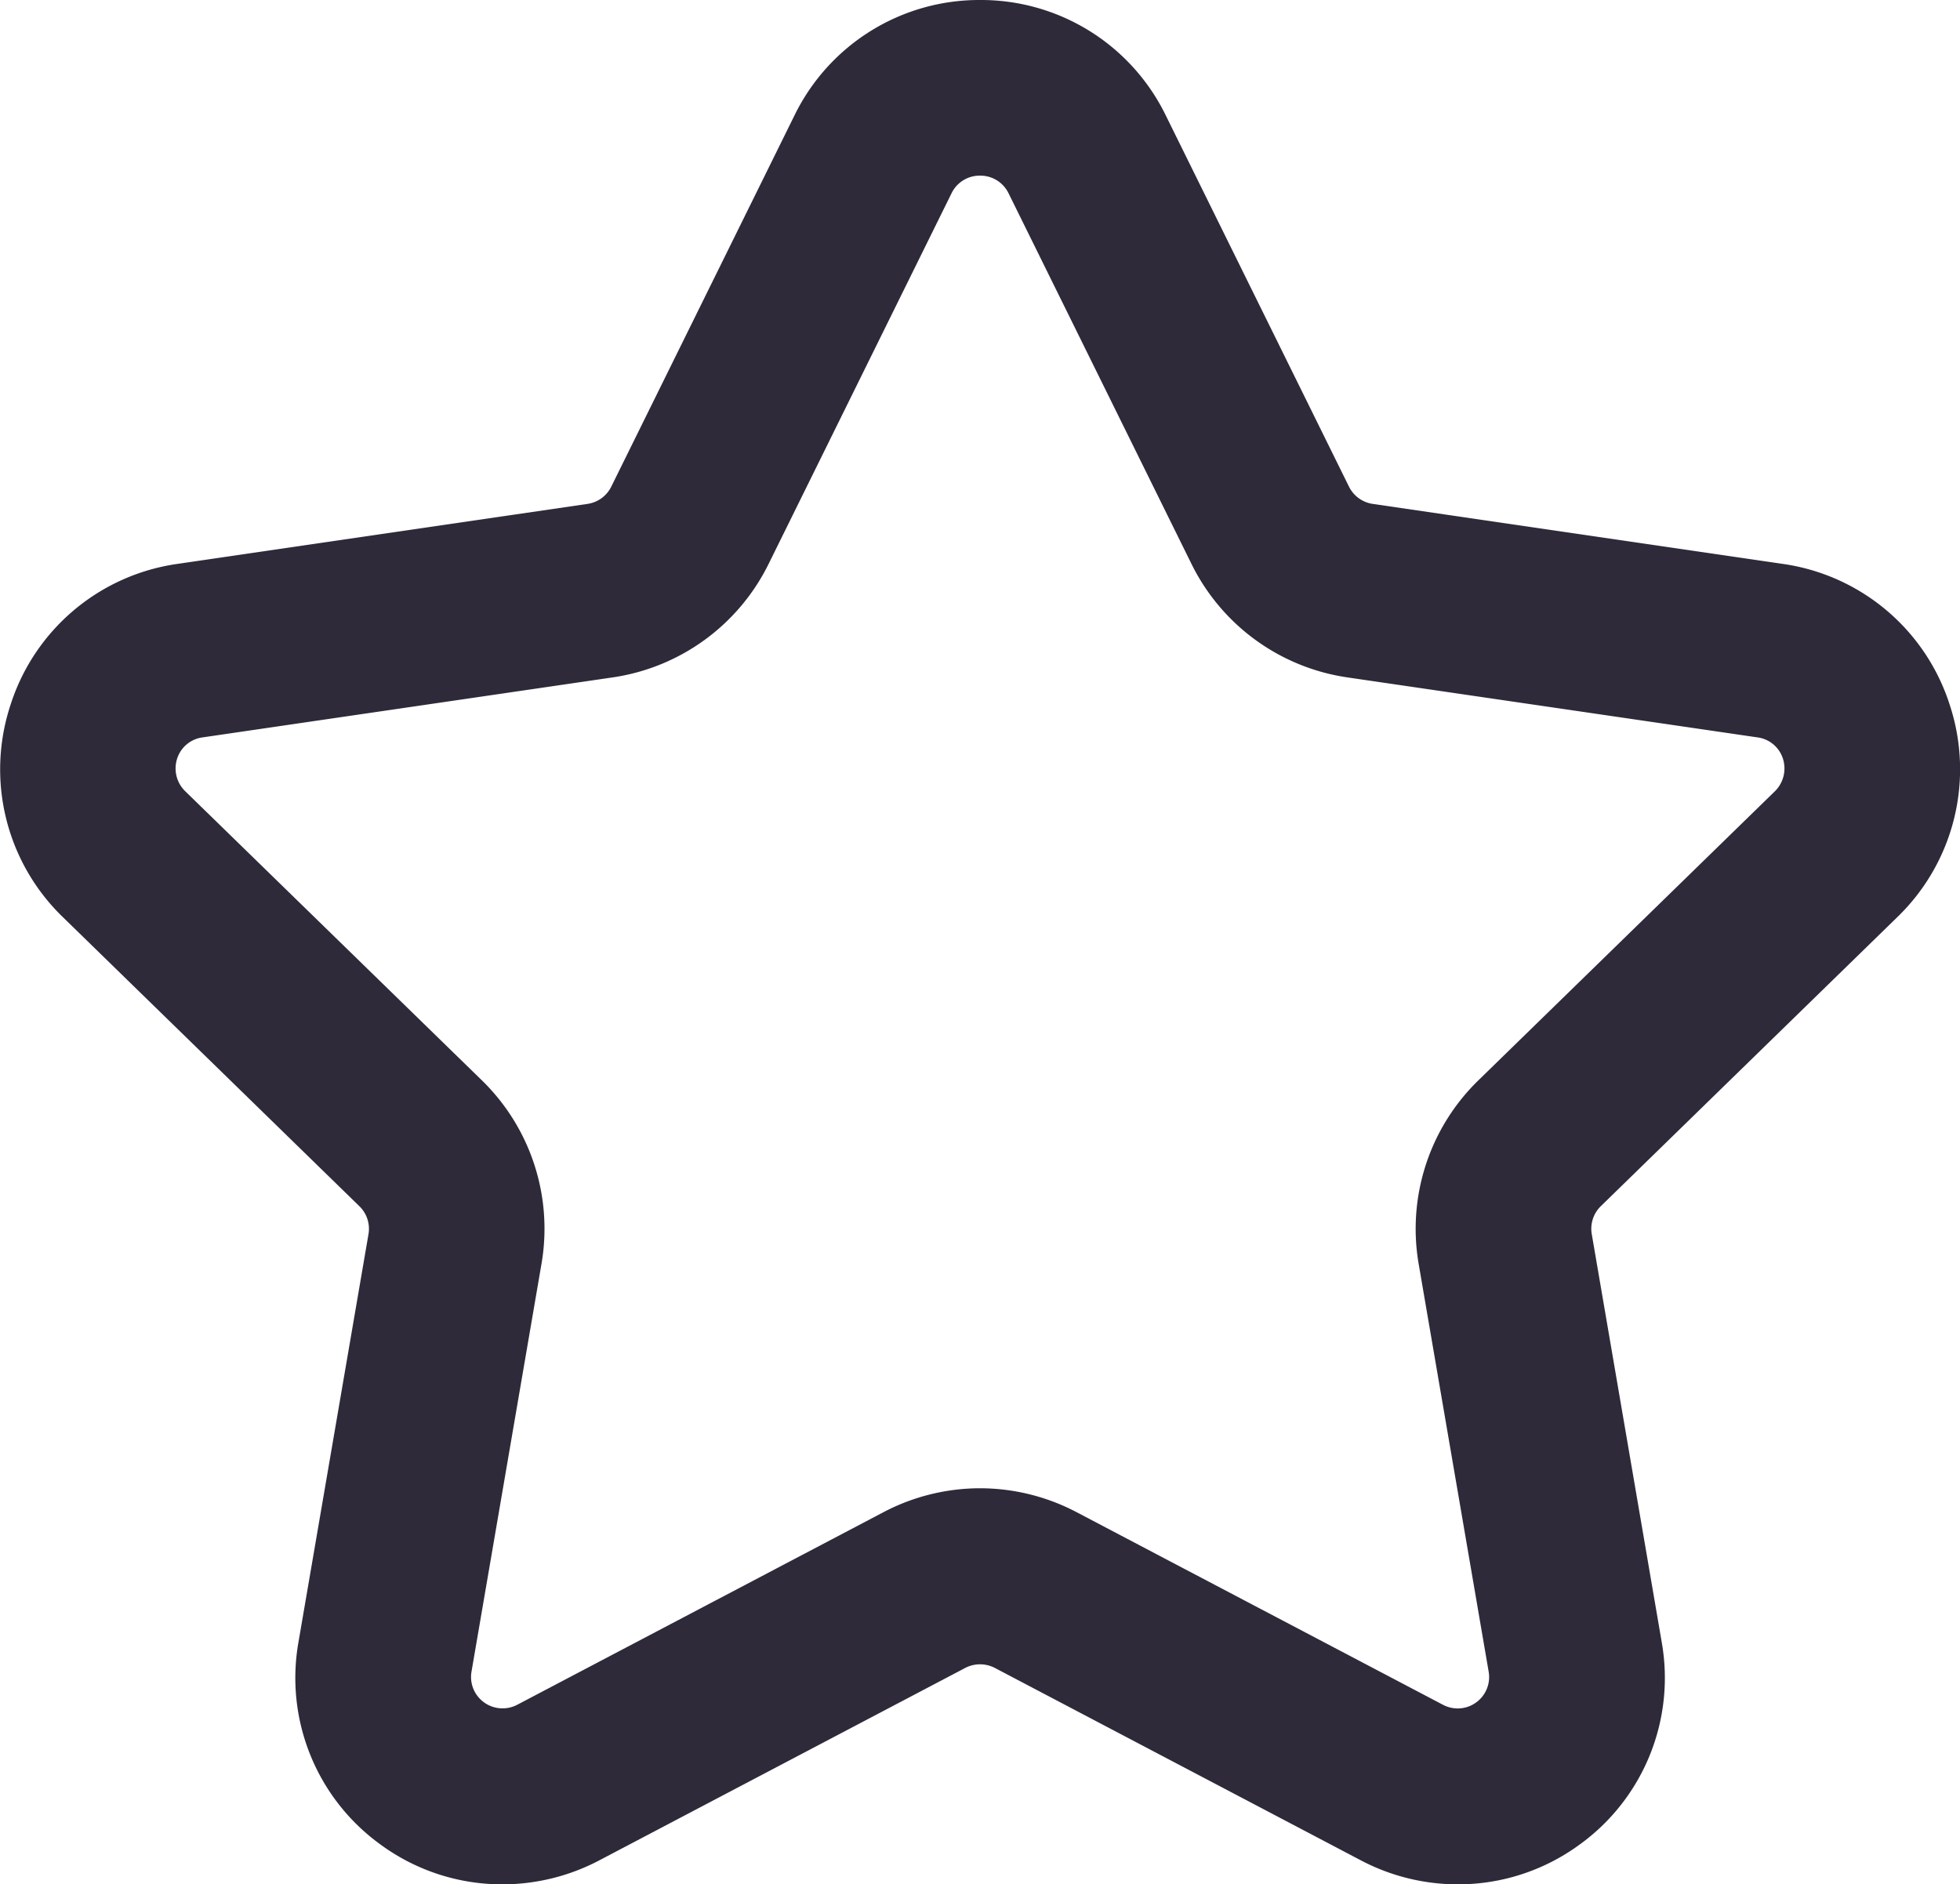
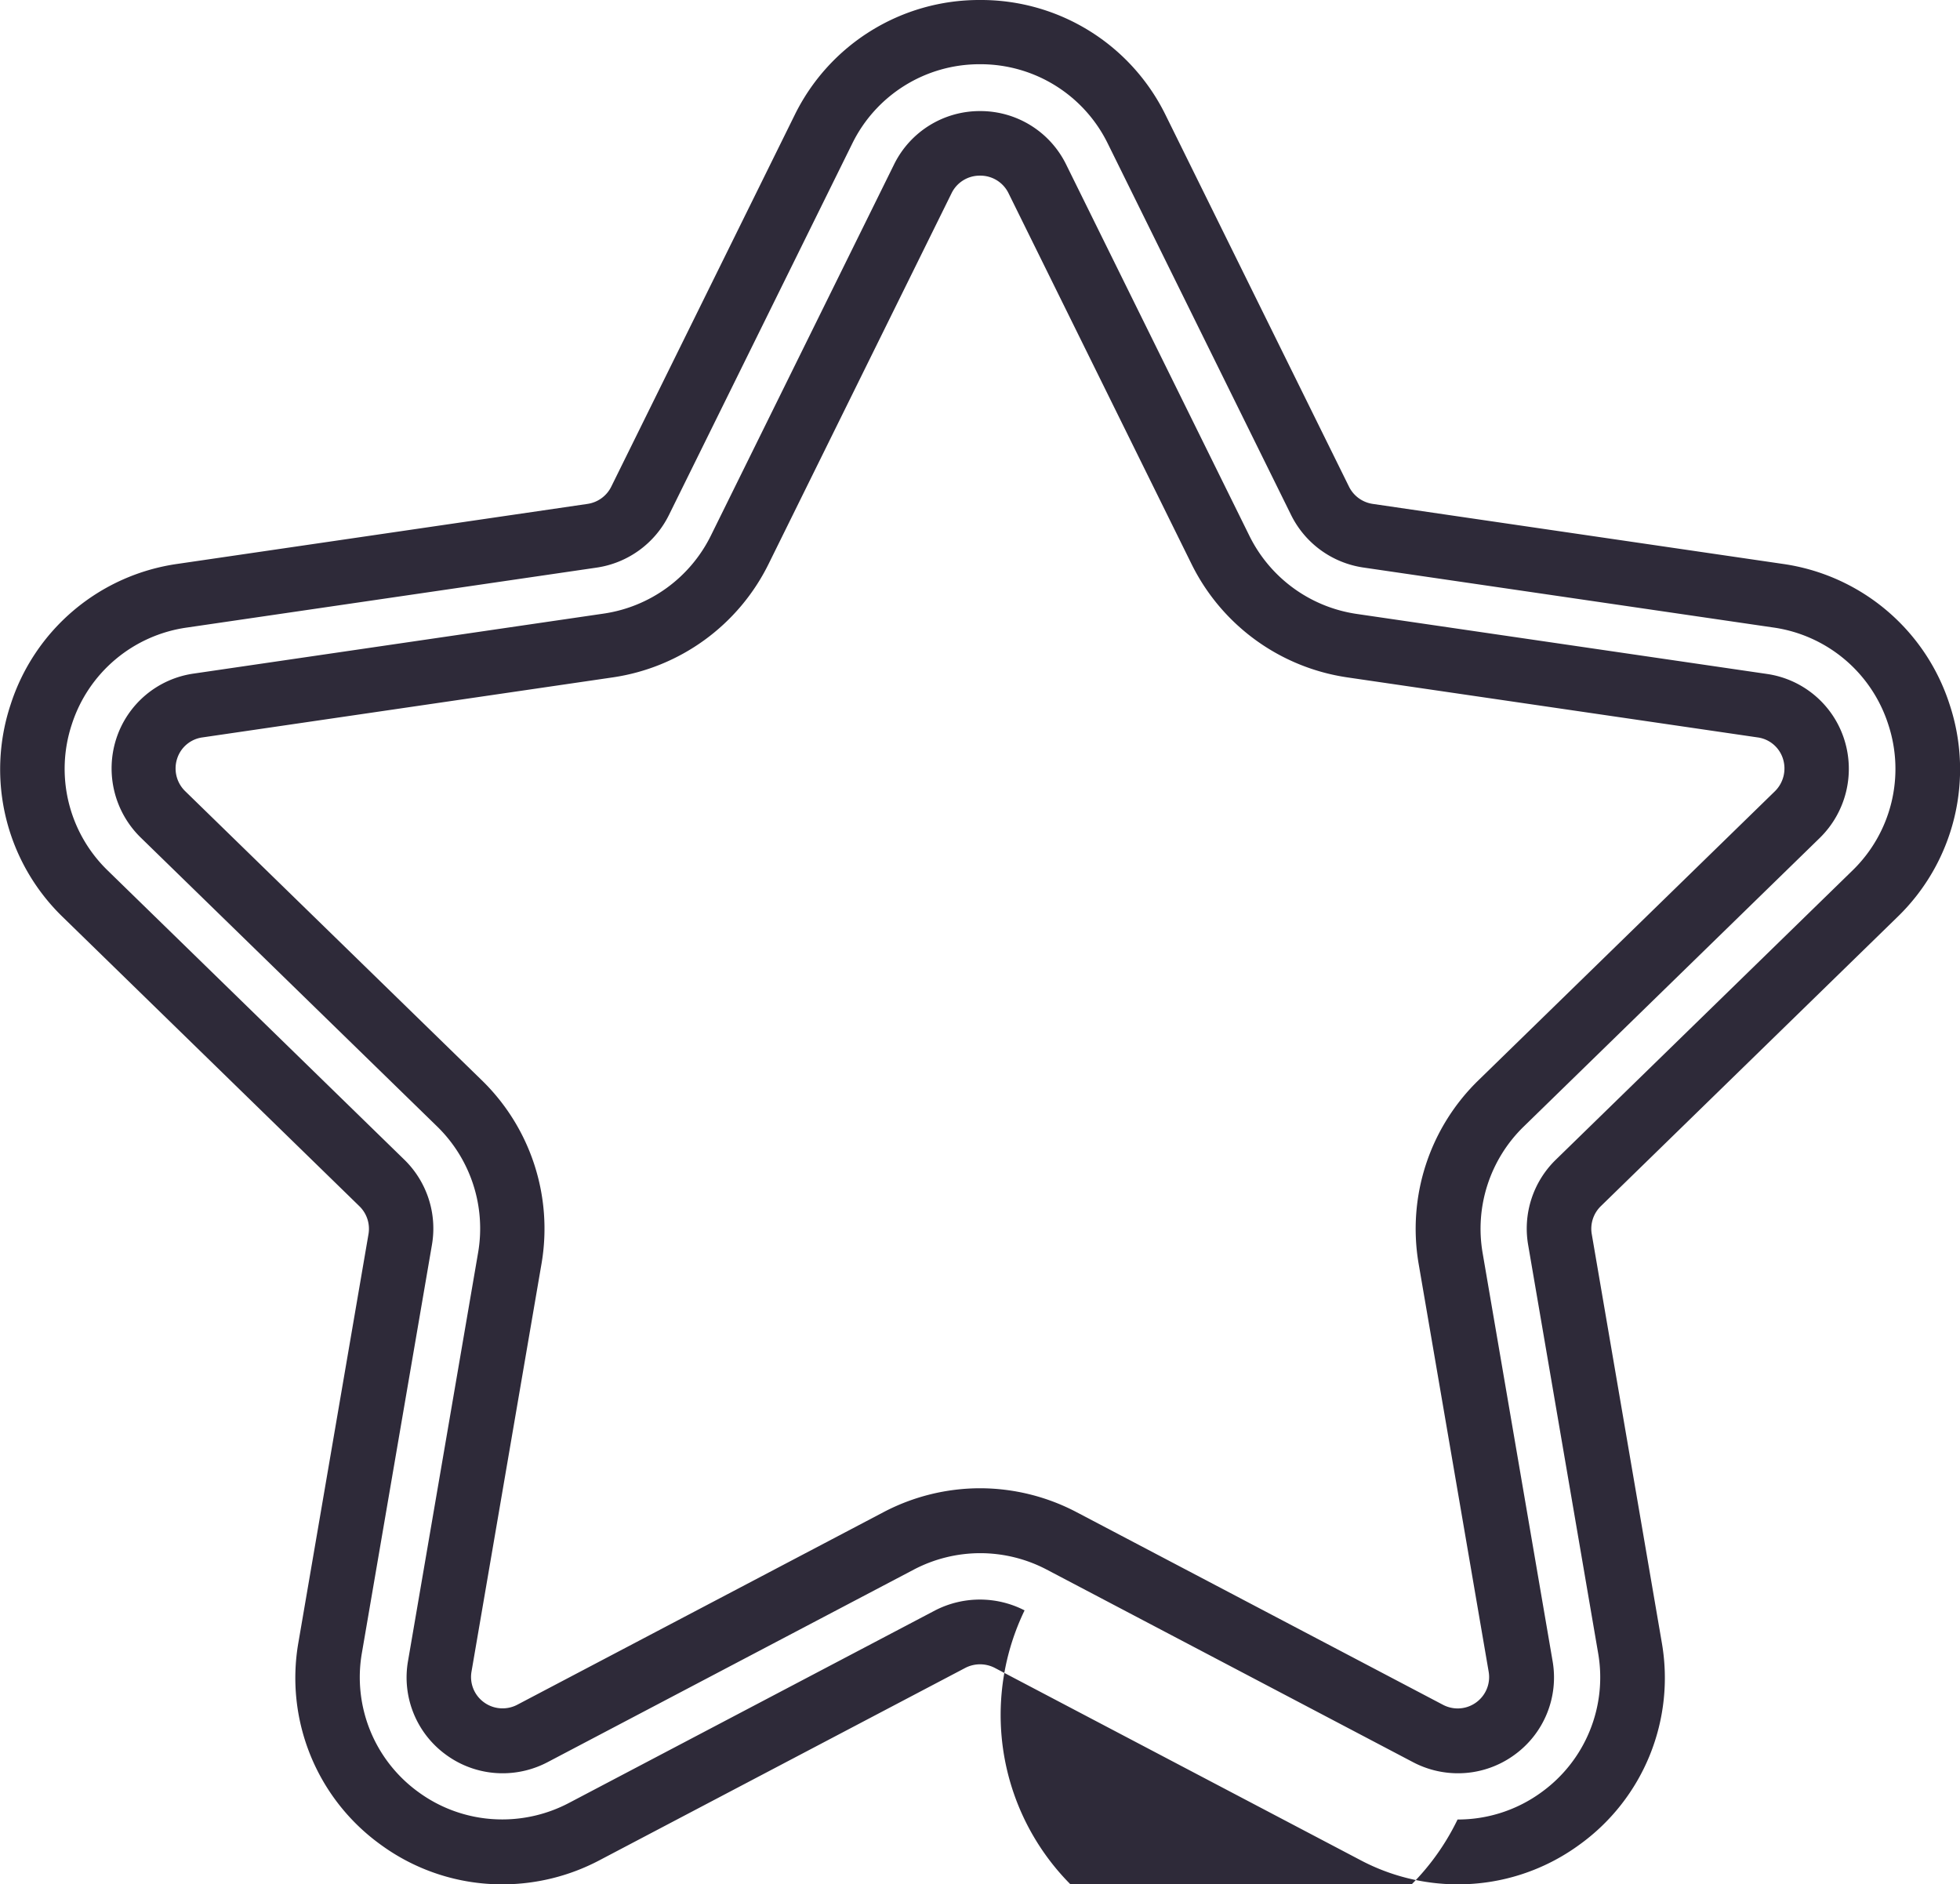
<svg xmlns="http://www.w3.org/2000/svg" width="22.887" height="22" viewBox="0 0 22.887 22">
  <g id="Bewertungen" transform="translate(-30.124 -502.124)">
-     <path id="path69" d="M-291.77-43.952a2.029,2.029,0,0,1,1.831,1.138l2.14,4.336a.746.746,0,0,0,.561.408l4.785.7a2.028,2.028,0,0,1,1.648,1.39,2.028,2.028,0,0,1-.517,2.093l-3.462,3.375a.745.745,0,0,0-.214.659l.817,4.766a2.029,2.029,0,0,1-.812,2,2.029,2.029,0,0,1-1.2.39,2.05,2.05,0,0,1-.95-.234l-4.28-2.25a.748.748,0,0,0-.346-.085.748.748,0,0,0-.347.086l-4.28,2.25a2.05,2.05,0,0,1-.95.234,2.029,2.029,0,0,1-1.2-.39,2.029,2.029,0,0,1-.812-2l.818-4.766a.745.745,0,0,0-.214-.659l-3.462-3.375a2.028,2.028,0,0,1-.516-2.093,2.028,2.028,0,0,1,1.648-1.389l4.785-.7a.746.746,0,0,0,.561-.408l2.14-4.336A2.029,2.029,0,0,1-291.77-43.952ZM-286.194-24a.741.741,0,0,0,.438-.142.74.74,0,0,0,.3-.729l-.818-4.766a2.042,2.042,0,0,1,.587-1.807l3.462-3.375a.749.749,0,0,0,.189-.763.74.74,0,0,0-.6-.507l-4.785-.7a2.042,2.042,0,0,1-1.537-1.117l-2.14-4.336a.74.74,0,0,0-.668-.415.74.74,0,0,0-.668.415l-2.14,4.336a2.043,2.043,0,0,1-1.537,1.117l-4.785.7a.74.74,0,0,0-.6.507.749.749,0,0,0,.188.764l3.462,3.375a2.041,2.041,0,0,1,.587,1.807l-.818,4.766a.74.74,0,0,0,.3.728.741.741,0,0,0,.438.142.748.748,0,0,0,.347-.086l4.28-2.25a2.05,2.05,0,0,1,.95-.234,2.05,2.05,0,0,1,.95.234l4.28,2.25A.748.748,0,0,0-286.194-24Z" transform="translate(333.338 546.453)" fill="#2e2a39" />
-     <path id="path69_-_Contorno" data-name="path69 - Contorno" d="M-291.768-44.327a2.4,2.4,0,0,1,2.169,1.348l2.14,4.336a.369.369,0,0,0,.277.2l4.784.7a2.4,2.4,0,0,1,1.953,1.646,2.4,2.4,0,0,1-.612,2.479l-3.462,3.375a.368.368,0,0,0-.106.326l.817,4.765a2.4,2.4,0,0,1-.962,2.366,2.4,2.4,0,0,1-1.422.462,2.429,2.429,0,0,1-1.125-.278l-4.28-2.25a.375.375,0,0,0-.342,0l-4.279,2.25a2.429,2.429,0,0,1-1.125.278,2.4,2.4,0,0,1-1.422-.462,2.4,2.4,0,0,1-.962-2.365l.818-4.766a.368.368,0,0,0-.106-.325l-3.462-3.375a2.4,2.4,0,0,1-.612-2.48,2.4,2.4,0,0,1,1.952-1.646l4.785-.7a.368.368,0,0,0,.277-.2l2.14-4.336A2.4,2.4,0,0,1-291.768-44.327Zm5.576,21.246a1.654,1.654,0,0,0,.979-.318,1.654,1.654,0,0,0,.662-1.628l-.817-4.765a1.122,1.122,0,0,1,.323-.993l3.462-3.375a1.653,1.653,0,0,0,.421-1.706A1.653,1.653,0,0,0-282.506-37l-4.785-.7a1.123,1.123,0,0,1-.845-.614l-2.14-4.336a1.654,1.654,0,0,0-1.492-.927,1.654,1.654,0,0,0-1.493.928l-2.14,4.336a1.123,1.123,0,0,1-.845.614l-4.785.7a1.653,1.653,0,0,0-1.343,1.132,1.653,1.653,0,0,0,.421,1.706l3.462,3.375a1.122,1.122,0,0,1,.323.993l-.818,4.766a1.654,1.654,0,0,0,.662,1.627,1.655,1.655,0,0,0,.979.318,1.672,1.672,0,0,0,.774-.191l4.279-2.25a1.142,1.142,0,0,1,1.044,0l4.28,2.25A1.671,1.671,0,0,0-286.192-23.081Zm-5.576-19.949a1.115,1.115,0,0,1,1.006.625l2.14,4.336a1.666,1.666,0,0,0,1.254.911l4.785.7a1.115,1.115,0,0,1,.906.764,1.129,1.129,0,0,1-.284,1.15l-3.462,3.375A1.665,1.665,0,0,0-285.9-29.7l.817,4.765a1.115,1.115,0,0,1-.446,1.1,1.116,1.116,0,0,1-.66.214,1.126,1.126,0,0,1-.522-.129l-4.28-2.25a1.671,1.671,0,0,0-.774-.191,1.672,1.672,0,0,0-.775.191l-4.279,2.25a1.127,1.127,0,0,1-.522.129,1.116,1.116,0,0,1-.66-.214,1.115,1.115,0,0,1-.446-1.1l.818-4.766a1.664,1.664,0,0,0-.479-1.473l-3.463-3.375a1.129,1.129,0,0,1-.284-1.15,1.115,1.115,0,0,1,.906-.763l4.785-.7a1.665,1.665,0,0,0,1.253-.911l2.14-4.336A1.115,1.115,0,0,1-291.768-43.03Zm5.576,18.652a.366.366,0,0,0,.217-.07.366.366,0,0,0,.146-.36l-.818-4.765a2.419,2.419,0,0,1,.7-2.141l3.462-3.375a.374.374,0,0,0,.093-.377.361.361,0,0,0-.3-.251l-4.785-.7a2.42,2.42,0,0,1-1.821-1.323l-2.14-4.336a.365.365,0,0,0-.33-.2.365.365,0,0,0-.33.2l-2.14,4.336a2.42,2.42,0,0,1-1.821,1.323l-4.785.7a.361.361,0,0,0-.3.25.37.37,0,0,0,.093.377l3.463,3.375a2.418,2.418,0,0,1,.7,2.14l-.818,4.766a.365.365,0,0,0,.146.36.366.366,0,0,0,.217.07.369.369,0,0,0,.171-.042l4.279-2.25a2.429,2.429,0,0,1,1.125-.278,2.429,2.429,0,0,1,1.125.278l4.28,2.25A.369.369,0,0,0-286.192-24.378Z" transform="translate(333.336 546.451)" fill="#2e2a39" />
+     <path id="path69_-_Contorno" data-name="path69 - Contorno" d="M-291.768-44.327a2.4,2.4,0,0,1,2.169,1.348l2.14,4.336a.369.369,0,0,0,.277.2l4.784.7a2.4,2.4,0,0,1,1.953,1.646,2.4,2.4,0,0,1-.612,2.479l-3.462,3.375a.368.368,0,0,0-.106.326l.817,4.765a2.4,2.4,0,0,1-.962,2.366,2.4,2.4,0,0,1-1.422.462,2.429,2.429,0,0,1-1.125-.278l-4.28-2.25a.375.375,0,0,0-.342,0l-4.279,2.25a2.429,2.429,0,0,1-1.125.278,2.4,2.4,0,0,1-1.422-.462,2.4,2.4,0,0,1-.962-2.365l.818-4.766a.368.368,0,0,0-.106-.325l-3.462-3.375a2.4,2.4,0,0,1-.612-2.48,2.4,2.4,0,0,1,1.952-1.646l4.785-.7a.368.368,0,0,0,.277-.2l2.14-4.336A2.4,2.4,0,0,1-291.768-44.327Zm5.576,21.246a1.654,1.654,0,0,0,.979-.318,1.654,1.654,0,0,0,.662-1.628l-.817-4.765a1.122,1.122,0,0,1,.323-.993l3.462-3.375a1.653,1.653,0,0,0,.421-1.706A1.653,1.653,0,0,0-282.506-37l-4.785-.7a1.123,1.123,0,0,1-.845-.614l-2.14-4.336a1.654,1.654,0,0,0-1.492-.927,1.654,1.654,0,0,0-1.493.928l-2.14,4.336a1.123,1.123,0,0,1-.845.614l-4.785.7a1.653,1.653,0,0,0-1.343,1.132,1.653,1.653,0,0,0,.421,1.706l3.462,3.375a1.122,1.122,0,0,1,.323.993l-.818,4.766a1.654,1.654,0,0,0,.662,1.627,1.655,1.655,0,0,0,.979.318,1.672,1.672,0,0,0,.774-.191l4.279-2.25a1.142,1.142,0,0,1,1.044,0A1.671,1.671,0,0,0-286.192-23.081Zm-5.576-19.949a1.115,1.115,0,0,1,1.006.625l2.14,4.336a1.666,1.666,0,0,0,1.254.911l4.785.7a1.115,1.115,0,0,1,.906.764,1.129,1.129,0,0,1-.284,1.15l-3.462,3.375A1.665,1.665,0,0,0-285.9-29.7l.817,4.765a1.115,1.115,0,0,1-.446,1.1,1.116,1.116,0,0,1-.66.214,1.126,1.126,0,0,1-.522-.129l-4.28-2.25a1.671,1.671,0,0,0-.774-.191,1.672,1.672,0,0,0-.775.191l-4.279,2.25a1.127,1.127,0,0,1-.522.129,1.116,1.116,0,0,1-.66-.214,1.115,1.115,0,0,1-.446-1.1l.818-4.766a1.664,1.664,0,0,0-.479-1.473l-3.463-3.375a1.129,1.129,0,0,1-.284-1.15,1.115,1.115,0,0,1,.906-.763l4.785-.7a1.665,1.665,0,0,0,1.253-.911l2.14-4.336A1.115,1.115,0,0,1-291.768-43.03Zm5.576,18.652a.366.366,0,0,0,.217-.07.366.366,0,0,0,.146-.36l-.818-4.765a2.419,2.419,0,0,1,.7-2.141l3.462-3.375a.374.374,0,0,0,.093-.377.361.361,0,0,0-.3-.251l-4.785-.7a2.42,2.42,0,0,1-1.821-1.323l-2.14-4.336a.365.365,0,0,0-.33-.2.365.365,0,0,0-.33.2l-2.14,4.336a2.42,2.42,0,0,1-1.821,1.323l-4.785.7a.361.361,0,0,0-.3.25.37.37,0,0,0,.093.377l3.463,3.375a2.418,2.418,0,0,1,.7,2.14l-.818,4.766a.365.365,0,0,0,.146.36.366.366,0,0,0,.217.07.369.369,0,0,0,.171-.042l4.279-2.25a2.429,2.429,0,0,1,1.125-.278,2.429,2.429,0,0,1,1.125.278l4.28,2.25A.369.369,0,0,0-286.192-24.378Z" transform="translate(333.336 546.451)" fill="#2e2a39" />
  </g>
</svg>